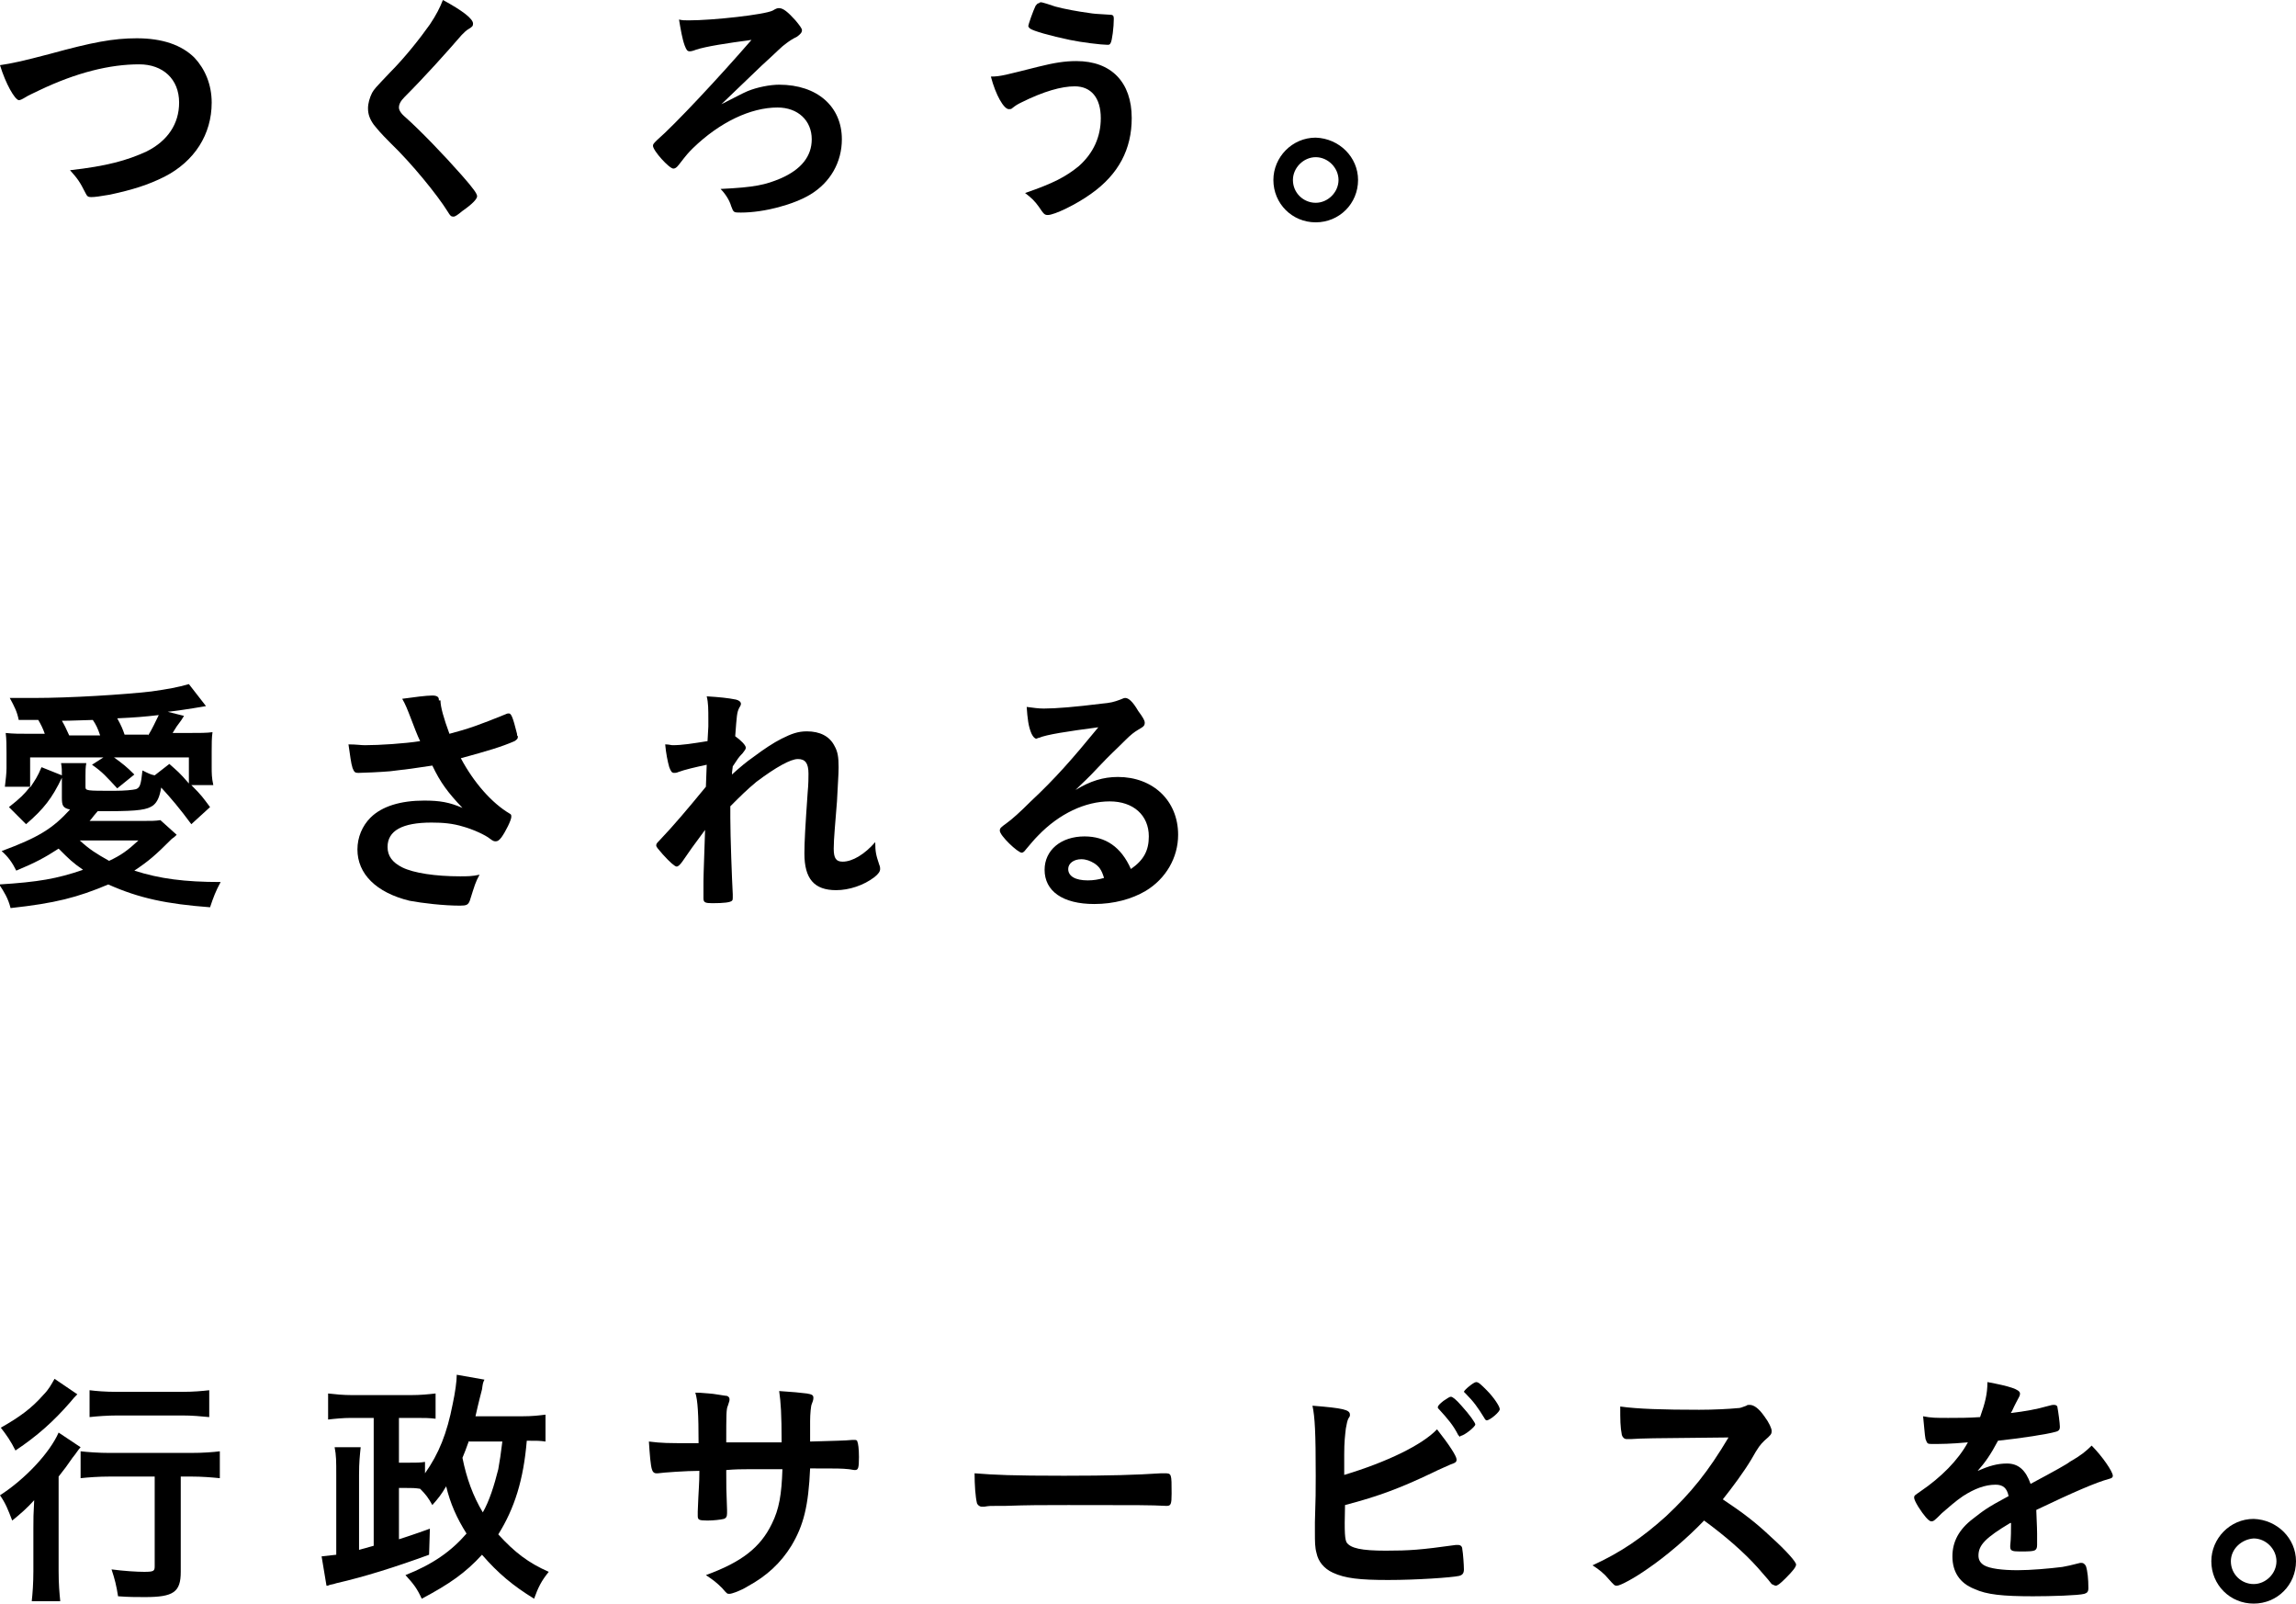
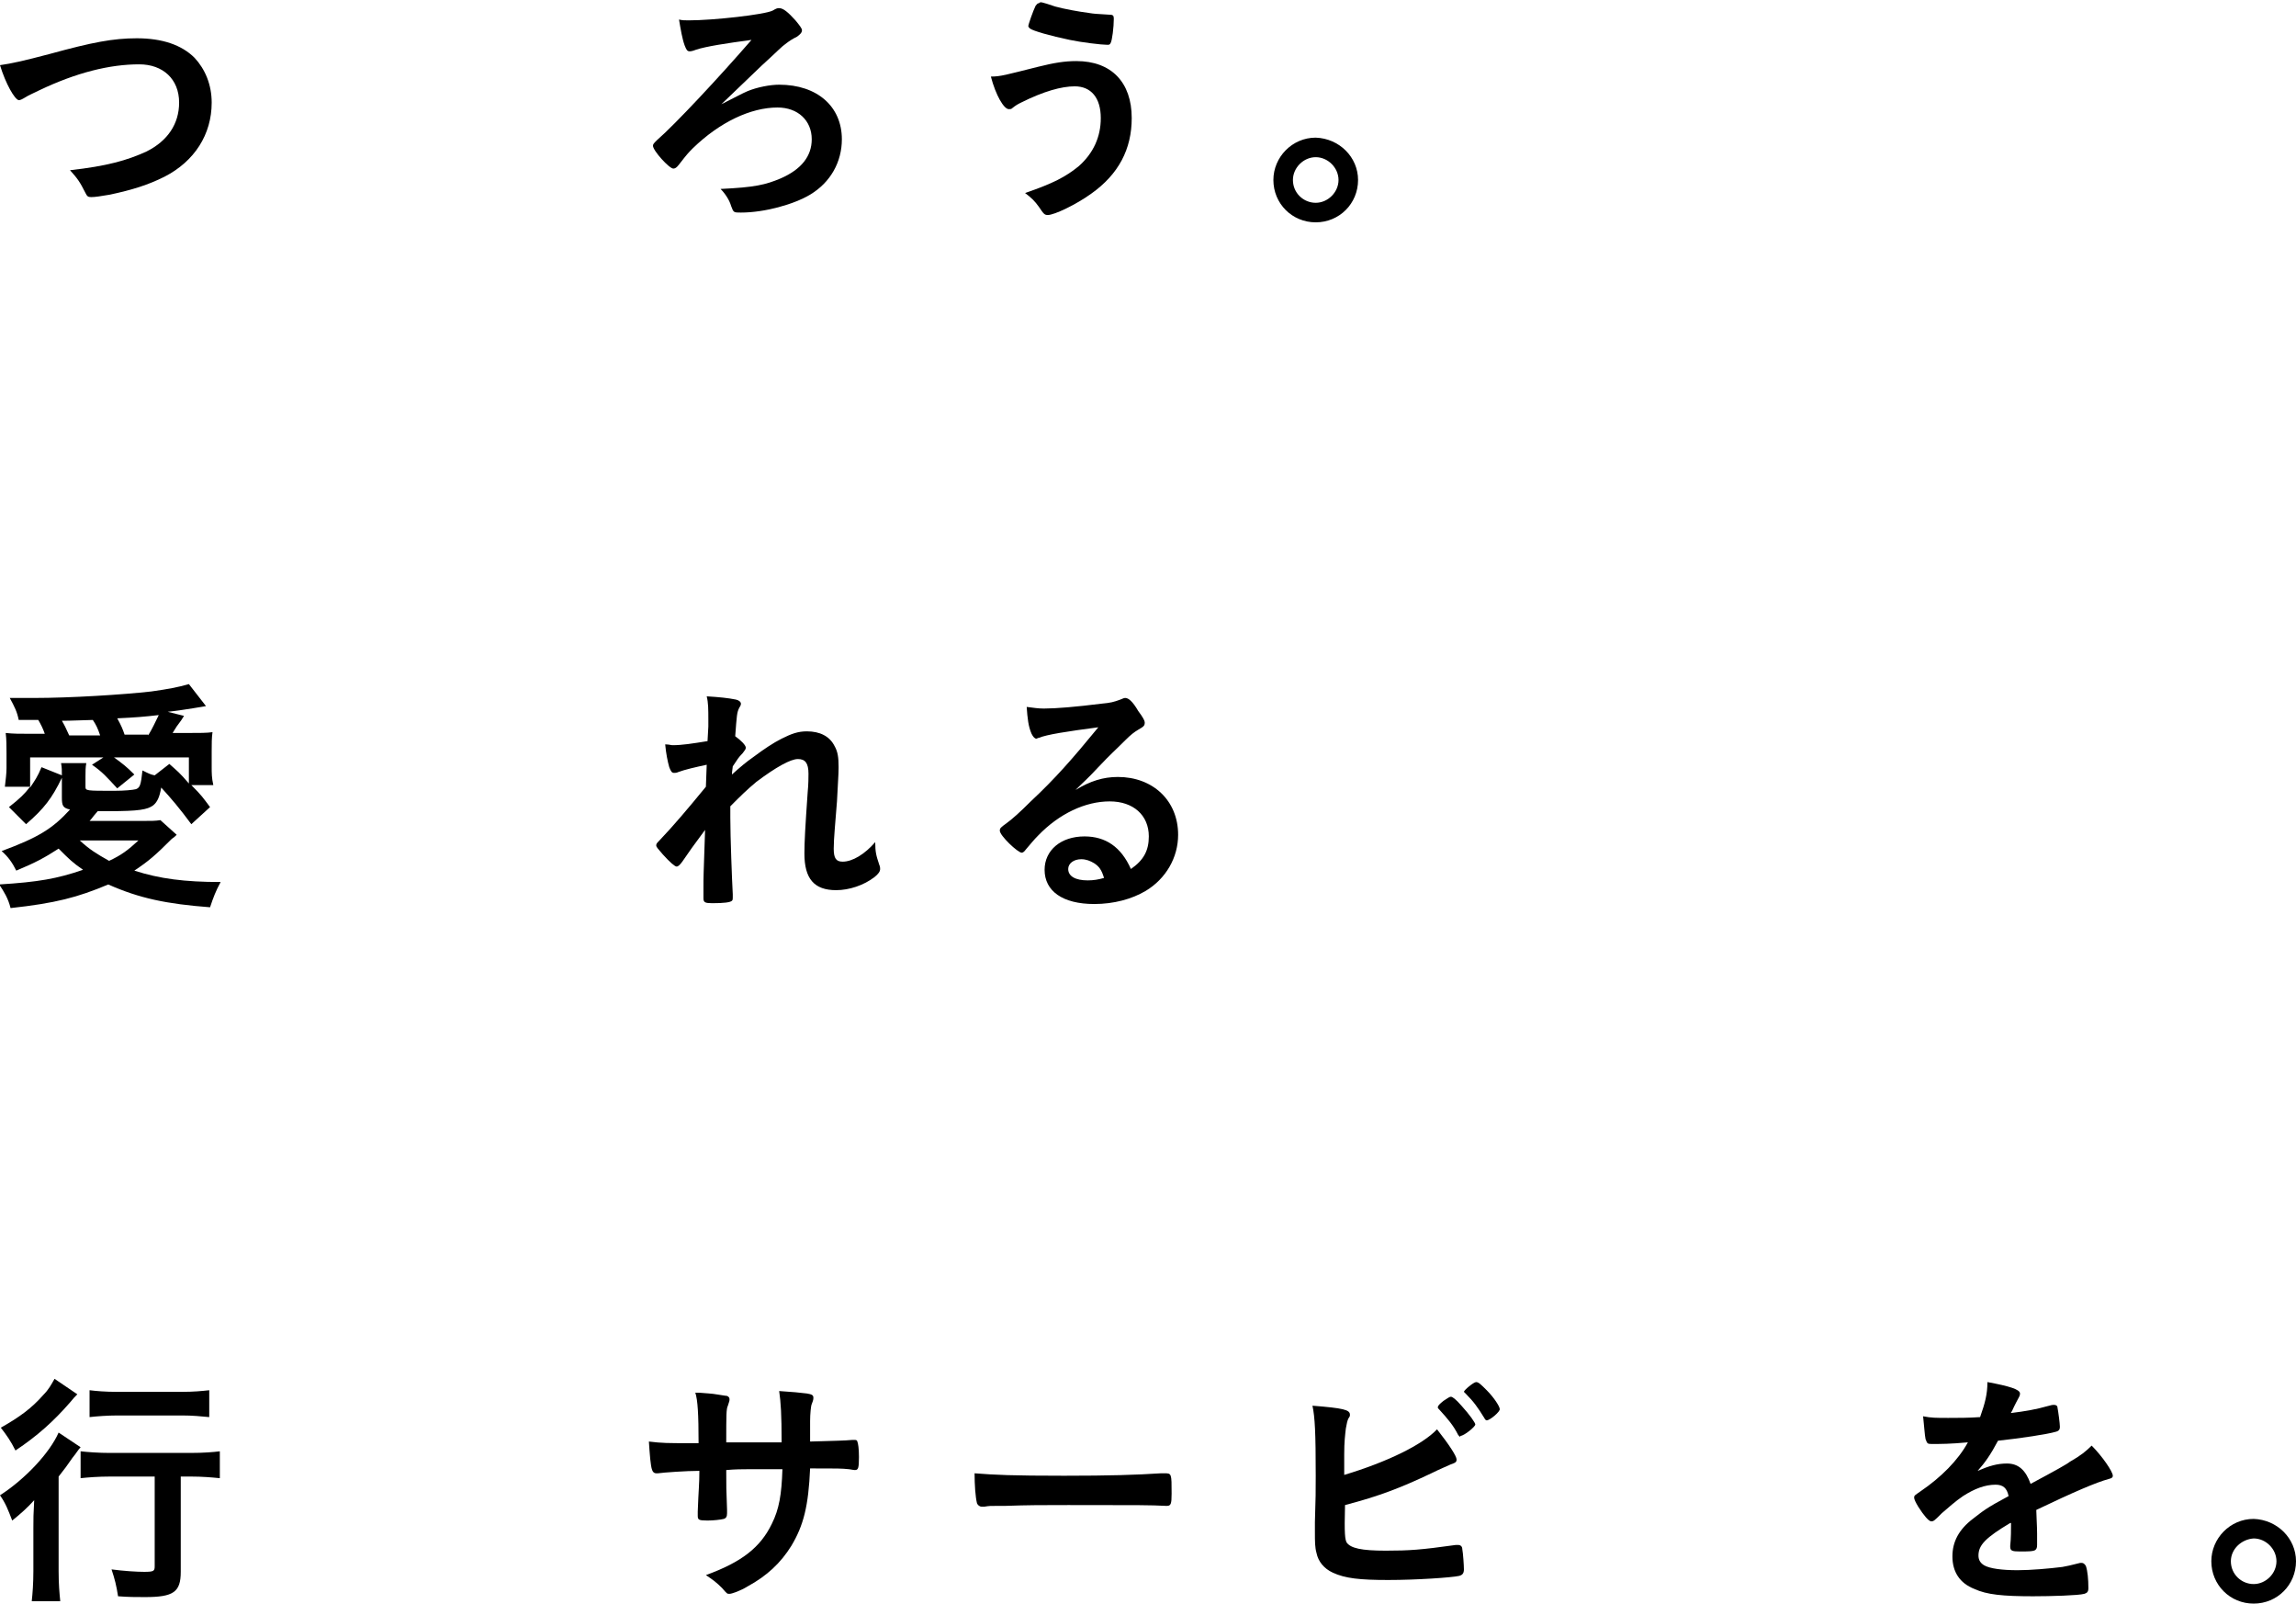
<svg xmlns="http://www.w3.org/2000/svg" version="1.1" id="レイヤー_1" x="0px" y="0px" viewBox="0 0 282 196.9" style="enable-background:new 0 0 282 196.9;" xml:space="preserve">
  <g>
    <path d="M6.2,6.6c5.1-1.4,7.7-1.9,10.6-1.9c3.1,0,5.5,0.8,7.1,2.4c1.3,1.4,2.1,3.3,2.1,5.5c0,3.9-2.1,7.2-5.8,9.1   c-2,1-3.9,1.6-6.7,2.2c-1.2,0.2-1.8,0.3-2.3,0.3c-0.4,0-0.5-0.1-0.7-0.5c-0.7-1.4-1-1.8-1.9-2.8c4.5-0.5,7-1.2,9.4-2.3   c2.6-1.3,4-3.4,4-6c0-2.9-2-4.7-4.9-4.7c-3.6,0-7.7,1-12.3,3.2c-0.8,0.4-1.3,0.6-1.6,0.8c-0.5,0.3-0.7,0.4-0.9,0.4   C1.8,12.2,0.7,10.3,0,8C1.4,7.8,2.8,7.5,6.2,6.6z" />
-     <path d="M58.1,2.9c0,0.3-0.1,0.4-0.6,0.7c-0.2,0.1-0.5,0.4-0.8,0.7c-1.9,2.2-4.6,5.2-7,7.6c-0.5,0.5-0.7,0.9-0.7,1.3   c0,0.3,0.2,0.7,0.8,1.2c1.8,1.6,4.7,4.6,6.9,7.1c1.5,1.7,1.9,2.3,1.9,2.6c0,0.3-0.5,0.9-1.8,1.8c-0.6,0.5-0.9,0.7-1.1,0.7   c-0.3,0-0.4-0.1-0.7-0.6c-1.3-2.1-4.5-6-7-8.4c-1.4-1.4-1.6-1.7-2.1-2.3c-0.5-0.7-0.7-1.3-0.7-2c0-0.6,0.2-1.3,0.5-1.9   c0.3-0.5,0.3-0.5,2.2-2.5c1.8-1.8,3.7-4.2,4.9-5.9C53.6,1.8,54,1,54.4,0C56.8,1.3,58.1,2.3,58.1,2.9z" />
    <path d="M91.8,11.2c1.2-0.5,2.8-0.8,3.9-0.8c4.7,0,7.7,2.7,7.7,6.7c0,2.8-1.4,5.3-3.9,6.8c-2,1.2-5.6,2.2-8.5,2.2   c-0.9,0-0.9,0-1.2-0.8c-0.2-0.7-0.7-1.5-1.3-2.1c4.2-0.2,5.5-0.5,7.4-1.3c2.5-1.1,3.8-2.7,3.8-4.8c0-2.3-1.7-3.9-4.2-3.9   c-3.3,0-7.1,1.8-10.4,5c-0.5,0.5-0.7,0.7-1.7,2c-0.3,0.4-0.5,0.5-0.7,0.5c-0.5,0-2.5-2.2-2.5-2.8c0-0.2,0.1-0.3,0.5-0.7   c2.2-1.9,7.7-7.8,11.6-12.3c-3,0.4-5.6,0.8-6.8,1.2c-0.5,0.2-0.7,0.2-0.8,0.2c-0.3,0-0.4-0.2-0.6-0.7c-0.3-0.8-0.5-2-0.7-3.2   c0.4,0.1,0.7,0.1,1.2,0.1c3,0,9.3-0.7,10.3-1.2C95.4,1,95.5,1,95.7,1c0.5,0,1.1,0.5,2,1.5c0.5,0.6,0.8,1,0.8,1.2   c0,0.3-0.2,0.5-0.6,0.8C97.3,4.8,97,5,96.6,5.3c-0.7,0.5-0.9,0.8-3.1,2.8c-2.8,2.7-2.8,2.7-4.9,4.7C90.4,11.9,91.1,11.5,91.8,11.2z   " />
    <path d="M127.5,8.2c2-0.5,3.3-0.7,4.7-0.7c4.3,0,6.8,2.6,6.8,7c0,3.8-1.6,6.9-5,9.3c-1.8,1.3-4.5,2.6-5.3,2.6c-0.4,0-0.5-0.1-1.1-1   c-0.5-0.7-0.9-1.1-1.7-1.7c3.5-1.2,5-2,6.6-3.3c1.8-1.6,2.7-3.6,2.7-5.9c0-2.5-1.2-3.9-3.2-3.9c-1.6,0-3.8,0.6-6.6,2   c-0.4,0.2-0.6,0.3-1.1,0.7c-0.1,0.1-0.2,0.1-0.4,0.1c-0.6,0-1.6-1.7-2.2-4C122.9,9.4,123.5,9.2,127.5,8.2z M129.6,0.8   c1.1,0.3,2.7,0.6,4.2,0.8c0.6,0.1,0.8,0.1,2.4,0.2c0.5,0,0.6,0.1,0.6,0.5c0,1-0.2,2.7-0.4,3c-0.1,0.2-0.2,0.2-0.4,0.2   c-0.7,0-3.2-0.3-4.6-0.6c-2.4-0.5-4.5-1.1-4.9-1.4c-0.1-0.1-0.2-0.2-0.2-0.3c0-0.2,0.6-1.9,0.9-2.5c0.2-0.2,0.2-0.3,0.4-0.3   C127.8,0.2,127.8,0.2,129.6,0.8z" />
    <path d="M166.8,22.1c0,2.9-2.3,5.2-5.2,5.2s-5.2-2.3-5.2-5.2c0-2.8,2.3-5.2,5.2-5.2C164.5,17,166.8,19.3,166.8,22.1z M158.8,22.1   c0,1.6,1.3,2.8,2.8,2.8c1.5,0,2.8-1.3,2.8-2.8c0-1.5-1.3-2.8-2.8-2.8C160.1,19.3,158.8,20.6,158.8,22.1z" />
    <path d="M7.6,95.5c-1.2,2.5-2.2,3.8-4.4,5.7l-2.1-2.1c1.4-1.1,1.9-1.6,2.6-2.5H0.6c0.1-0.9,0.2-1.6,0.2-2.3v-1.8   c0-0.9,0-1.7-0.1-2.5c1,0.1,1.6,0.1,3.2,0.1h1.6c-0.2-0.6-0.5-1.2-0.8-1.7l-2.4,0c-0.2-1-0.5-1.6-1.1-2.7c1.3,0,2.3,0,3,0   c4.4,0,10.9-0.4,14.4-0.8c2.1-0.3,3.2-0.5,4.6-0.9l2.1,2.7c-2.3,0.4-3.8,0.6-4.7,0.7l2,0.5c-0.3,0.5-0.3,0.5-0.9,1.3   c-0.2,0.3-0.3,0.5-0.5,0.8h1.8c1.6,0,2.4,0,3.1-0.1c-0.1,0.7-0.1,1.4-0.1,2.4v1.9c0,0.7,0,1.3,0.2,2.2h-2.7   c1.3,1.3,1.4,1.5,2.3,2.7l-2.3,2.1c-1.4-1.9-2.5-3.2-3.7-4.5c-0.2,1.2-0.5,1.8-1,2.2c-0.7,0.5-1.7,0.7-5.4,0.7c-0.4,0-0.7,0-1.4,0   c-0.7,0.8-0.7,0.9-1,1.2h6.4c1.2,0,1.7,0,2.3-0.1l2,1.8c-0.2,0.2-0.3,0.3-0.6,0.5c-2,2-2.8,2.7-4.6,3.9c3.1,1,6.2,1.4,10.6,1.4   c-0.6,1.1-0.9,1.9-1.3,3.1c-5.3-0.4-8.7-1.1-12.5-2.8c-3.8,1.6-6.5,2.3-12,2.9c-0.3-1.2-0.8-2-1.4-2.9c4.8-0.3,7.1-0.7,10.3-1.8   c-1.3-0.9-1.7-1.3-3-2.6c-1.7,1.1-2.8,1.7-5.2,2.7c-0.5-1-1-1.7-1.8-2.4c4.6-1.7,6.3-2.8,8.4-5.1c-0.9-0.2-1-0.5-1-1.5v-2.1V95.5z    M7.6,95.2c0-0.7,0-0.9-0.1-1.5h3.1c-0.1,0.5-0.1,1-0.1,1.6v1.3c0,0.5,0.1,0.5,3.5,0.5c1.3,0,2.3-0.1,2.7-0.2   c0.5-0.2,0.6-0.5,0.8-2.3c0.8,0.4,1,0.5,1.5,0.6l1.8-1.4c1,0.9,1.2,1,2.4,2.4V93H14c1.1,0.8,1.5,1.1,2.5,2.1l-2.1,1.7   c-1.3-1.4-1.8-2-3.1-2.9l1.4-0.9H3.7v3.7c0.6-0.9,0.9-1.3,1.4-2.5L7.6,95.2z M12.3,90.3c-0.3-0.9-0.5-1.3-0.9-1.9   c-3.2,0.1-3.2,0.1-3.8,0.1c0.3,0.5,0.5,0.9,0.9,1.8H12.3z M9.8,103.2c1.2,1.1,2,1.6,3.6,2.5c1.5-0.7,2.3-1.3,3.6-2.5H9.8z    M18.2,90.3c0.5-0.8,0.9-1.7,1.3-2.5c-1.7,0.2-2.9,0.3-5.1,0.4c0.5,0.9,0.7,1.4,0.9,2H18.2z" />
-     <path d="M54.1,86c0,0.8,0.4,2.2,1.1,4.1c2.3-0.6,3.7-1.1,6.9-2.4c0.2-0.1,0.3-0.1,0.4-0.1c0.3,0,0.5,0.5,1,2.5c0,0.2,0,0.2,0.1,0.3   c0,0.1,0,0.1,0,0.1c0,0.2-0.1,0.3-0.4,0.5c-1.6,0.7-3.3,1.2-6.6,2.1c1.6,3,3.8,5.5,6,6.8c0.2,0.1,0.2,0.2,0.2,0.4   c0,0.4-0.7,1.8-1.2,2.5c-0.3,0.4-0.5,0.5-0.7,0.5c-0.2,0-0.3,0-0.7-0.3c-0.6-0.5-2.2-1.2-3.3-1.5c-1.3-0.4-2.5-0.5-3.9-0.5   c-3.6,0-5.4,1-5.4,3c0,1.1,0.6,1.9,1.8,2.5c1.4,0.7,4.1,1.1,7.1,1.1c0.9,0,1.5,0,2.4-0.2c-0.5,0.9-0.6,1.3-1.2,3.2   c-0.2,0.5-0.4,0.6-1.2,0.6c-2,0-4.6-0.3-6.2-0.6c-4.1-1-6.4-3.3-6.4-6.3c0-1.5,0.6-2.9,1.6-3.9c1.4-1.4,3.7-2.1,6.6-2.1   c1.9,0,3.1,0.2,4.7,0.9c-1.8-1.9-2.7-3.1-3.7-5.2c-1.9,0.3-3.4,0.5-5.2,0.7c-1.1,0.1-3.4,0.2-3.9,0.2c-0.4,0-0.5-0.1-0.7-0.6   c-0.2-0.6-0.3-1.6-0.5-2.9c1,0,1.5,0.1,2,0.1c1.8,0,4.9-0.2,6.8-0.5c-0.3-0.6-0.8-1.9-1.1-2.7c-0.5-1.3-0.7-1.8-1.1-2.5   c1.4-0.2,3-0.4,3.7-0.4c0.6,0,0.8,0.2,0.8,0.5V86z" />
    <path d="M86.8,93.9c-1.4,0.3-2.7,0.6-3.5,0.9c-0.2,0.1-0.4,0.1-0.5,0.1c-0.3,0-0.4-0.2-0.6-0.7c-0.2-0.7-0.4-1.7-0.5-2.8   c0.5,0,0.7,0.1,0.9,0.1c1.2,0,2.4-0.2,4.3-0.5l0.1-1.8c0-0.4,0-0.7,0-0.8c0-1.3,0-2.1-0.2-2.9c1.6,0.1,2.6,0.2,3.6,0.4   c0.4,0.1,0.6,0.3,0.6,0.5c0,0.1,0,0.2-0.2,0.5c-0.3,0.6-0.3,0.9-0.5,3.5c0.7,0.5,1.3,1.1,1.3,1.4c0,0.2-0.1,0.3-0.4,0.7   c-0.5,0.5-0.6,0.7-1.2,1.6c-0.1,0.8-0.1,0.8-0.1,1c1-0.9,1.7-1.5,2.7-2.2c1.2-0.9,2.4-1.7,3.4-2.2c1.2-0.6,2-0.9,3.1-0.9   c1.6,0,2.8,0.6,3.4,1.8c0.4,0.7,0.5,1.4,0.5,2.6c0,1-0.1,2-0.2,4.2c-0.2,2.6-0.4,4.6-0.4,5.8c0,1.2,0.3,1.6,1.1,1.6   c1.2,0,2.7-0.9,4-2.4c0,1.2,0.1,1.6,0.5,2.8c0.1,0.2,0.1,0.4,0.1,0.5c0,0.3-0.2,0.6-0.7,1c-1.3,1-3.1,1.6-4.7,1.6   c-2.7,0-3.9-1.4-3.9-4.5c0-1.4,0.1-3.2,0.4-7.5c0.1-1,0.1-1.9,0.1-2.3c0-1.3-0.4-1.8-1.3-1.8c-0.9,0-2.7,1-5.1,2.8   C91.7,97,91,97.7,89.7,99c0,0.2,0,0.2,0,0.4c0,0.4,0,0.9,0,1c0,2.3,0.2,7.6,0.3,9.4c0,0.2,0,0.3,0,0.4c0,0.2,0,0.3-0.1,0.4   c-0.2,0.2-1,0.3-2.4,0.3c-0.9,0-1.1-0.1-1.1-0.6c0-0.2,0-0.5,0-0.8c0-0.2,0-0.4,0-0.7c0-1.1,0-1.1,0.2-6.9   c-1.7,2.3-1.7,2.3-2.8,3.9c-0.3,0.4-0.5,0.6-0.7,0.6s-0.8-0.5-1.7-1.5c-0.6-0.7-0.8-0.9-0.8-1.1c0-0.2,0.1-0.3,0.3-0.5   c1.9-2,3.5-3.9,5.8-6.7L86.8,93.9z" />
    <path d="M137.3,95.4c4.3,0,7.4,2.9,7.4,7.1c0,2.8-1.5,5.4-4,6.9c-1.7,1-3.9,1.6-6.3,1.6c-3.9,0-6.1-1.6-6.1-4.2   c0-2.4,2-4.1,4.9-4.1c2.6,0,4.5,1.3,5.7,4c1.6-1.1,2.2-2.3,2.2-4c0-2.6-1.9-4.3-4.8-4.3c-3,0-6.2,1.5-8.8,4.2   c-0.5,0.5-0.9,1-1.5,1.7c-0.2,0.3-0.4,0.4-0.5,0.4c-0.5,0-2.7-2.1-2.7-2.7c0-0.3,0.1-0.4,0.8-0.9c0.7-0.5,1.7-1.4,3-2.7   c3-2.8,5.1-5.2,8.3-9.1c-3.8,0.5-6.4,0.9-7.3,1.3c-0.2,0-0.2,0.1-0.3,0.1c-0.2,0-0.4-0.2-0.6-0.6c-0.4-0.9-0.5-1.9-0.6-3.3   c0.8,0.1,1.4,0.2,2.1,0.2c1.5,0,3.9-0.2,7.1-0.6c1.1-0.1,1.5-0.2,2.3-0.5c0.3-0.1,0.4-0.2,0.6-0.2c0.4,0,0.9,0.4,1.6,1.6   c0.6,0.8,0.8,1.2,0.8,1.4c0,0.4-0.1,0.5-0.8,0.9c-0.5,0.3-0.9,0.6-1.6,1.3c-1.5,1.5-1.6,1.5-3.4,3.4c-1.3,1.4-1.5,1.5-2.7,2.7   C133.9,95.9,135.5,95.4,137.3,95.4z M134.4,106c-0.5-0.3-1-0.5-1.6-0.5c-0.9,0-1.6,0.5-1.6,1.2c0,0.9,0.9,1.4,2.4,1.4   c0.7,0,1.3-0.1,2-0.3C135.3,106.8,135,106.4,134.4,106z" />
    <path d="M4.1,187.6c0-1.2,0-1.6,0.1-3.4c-0.8,0.9-1.7,1.7-2.7,2.5c-0.5-1.3-0.8-2.1-1.5-3.1c3.1-2,6.1-5.2,7.2-7.7l2.7,1.8   c-0.3,0.3-0.5,0.7-1,1.3c-0.7,1-0.9,1.3-1.7,2.3v11.6c0,1.6,0.1,2.7,0.2,3.7H3.9c0.1-0.9,0.2-2.2,0.2-3.7V187.6z M9.5,171.2   c-0.4,0.4-0.4,0.4-0.9,1c-2,2.3-4,4.1-6.7,5.9c-0.6-1.2-1.1-1.9-1.8-2.8c2.3-1.3,3.8-2.4,5.2-4c0.7-0.7,1-1.3,1.4-2L9.5,171.2z    M13.5,181.3c-1.4,0-2.7,0.1-3.6,0.2v-3.3c0.9,0.1,2.2,0.2,3.6,0.2h9.9c1.6,0,2.8-0.1,3.6-0.2v3.3c-1-0.1-2.2-0.2-3.5-0.2h-1.3   v11.7c0,2.5-0.9,3.1-4.4,3.1c-1.1,0-2,0-3.3-0.1c-0.2-1.3-0.4-2.1-0.8-3.3c1.5,0.2,3.1,0.3,4,0.3c1.2,0,1.3-0.1,1.3-0.7v-11H13.5z    M11,170.7c0.8,0.1,1.9,0.2,3.4,0.2h7.9c1.5,0,2.5-0.1,3.4-0.2v3.3c-1-0.1-2.1-0.2-3.3-0.2h-8c-1.2,0-2.5,0.1-3.4,0.2V170.7z" />
-     <path d="M67,177c-0.7-0.1-1-0.1-2.3-0.1c-0.4,4.8-1.5,8.3-3.5,11.5c2,2.2,3.7,3.5,6.2,4.6c-0.9,1.1-1.3,1.9-1.8,3.3   c-2.6-1.6-4.4-3.1-6.4-5.4c-2,2.2-4,3.6-7.4,5.4c-0.6-1.3-1-1.8-2-2.9c3.3-1.3,5.6-2.9,7.5-5.1c-1.2-1.9-2-3.7-2.5-5.8   c-0.6,1-0.9,1.4-1.7,2.3c-0.5-0.9-0.8-1.3-1.5-2c-0.7-0.1-0.9-0.1-1.8-0.1h-0.8v6.3c0.9-0.3,1.6-0.5,3.8-1.3l-0.1,3.2   c-4.1,1.5-7.9,2.7-11.4,3.5c-0.3,0.1-0.3,0.1-0.8,0.2c-0.2,0.1-0.2,0.1-0.4,0.1l-0.6-3.6c0.9-0.1,1-0.1,1.8-0.2v-9.8   c0-1.7,0-2.4-0.2-3.4h3.2c-0.1,1-0.2,1.8-0.2,3.4v9.2c0.7-0.2,0.7-0.2,1.8-0.5v-15.7h-2.8c-0.9,0-2,0.1-2.8,0.2v-3.2   c0.9,0.1,1.8,0.2,3,0.2h7.1c1.3,0,2.2-0.1,3.1-0.2v3.1c-0.8-0.1-1.4-0.1-2.5-0.1h-2v5.5H50c1.2,0,1.6,0,2.2-0.1v1.4   c1.7-2.4,2.7-4.9,3.4-8.5c0.3-1.4,0.5-2.8,0.5-3.6l3.4,0.6c-0.2,0.4-0.2,0.5-0.3,1.2c-0.1,0.4-0.4,1.5-0.8,3.3h5.7   c1.3,0,2.1-0.1,2.9-0.2V177z M57.6,176.9c-0.4,1.1-0.5,1.4-0.8,2.1c0.5,2.5,1.3,4.7,2.5,6.7c0.8-1.4,1.4-3.3,1.9-5.3   c0.2-1.1,0.3-1.8,0.5-3.4H57.6z" />
    <path d="M85.8,177.1c0-3.4-0.1-5.2-0.4-6.1c0.5,0,0.5,0,1.7,0.1c0.4,0,2,0.3,2.2,0.3c0.2,0.1,0.3,0.2,0.3,0.4c0,0.2,0,0.2-0.2,0.8   c-0.2,0.4-0.2,1.1-0.2,4.5c0.8,0,3,0,6.8,0c0-3.5-0.1-4.9-0.3-6.3c1.6,0.1,2.6,0.2,3.4,0.3c0.6,0.1,0.8,0.2,0.8,0.5   c0,0.2,0,0.3-0.2,0.8c-0.1,0.2-0.2,1.2-0.2,2.1c0,0.6,0,1.8,0,2.2c0,0.2,0,0.2,0,0.3c3.1-0.1,4.2-0.1,5.2-0.2c0.1,0,0.2,0,0.3,0   c0.2,0,0.3,0.1,0.3,0.2c0.1,0.2,0.2,0.9,0.2,1.9c0,1.4-0.1,1.6-0.5,1.6c-0.1,0-0.1,0-0.7-0.1c-1-0.1-1.3-0.1-4.8-0.1   c-0.2,4.6-0.8,7-2.3,9.5c-1.3,2.1-3,3.7-5.4,5c-0.8,0.5-1.9,0.9-2.2,0.9c-0.3,0-0.3,0-0.9-0.7c-0.7-0.7-1.1-1-2-1.6   c4.4-1.6,6.7-3.4,8.1-6.3c0.9-1.8,1.2-3.6,1.3-6.7c-0.8,0-0.9,0-2,0c-0.3,0-1.1,0-2.4,0c-0.5,0-1.4,0-2.5,0.1c0,2.2,0,2.2,0.1,4.9   c0,0.1,0,0.3,0,0.4c0,0.4-0.1,0.6-0.4,0.7c-0.4,0.1-1.3,0.2-2,0.2c-1.1,0-1.2-0.1-1.2-0.6c0-0.1,0-0.3,0-0.5c0.1-2.8,0.2-3.3,0.2-5   c-1.6,0-4.4,0.2-5.1,0.3c-0.1,0-0.1,0-0.2,0c-0.2,0-0.4-0.1-0.5-0.4c-0.2-0.5-0.3-2-0.4-3.5c1.6,0.2,2.4,0.2,5,0.2H85.8z" />
    <path d="M130.7,181.2c5.6,0,8.8-0.1,11.9-0.3c0.1,0,0.3,0,0.4,0c0.9,0,0.9,0,0.9,2.5c0,1.3-0.1,1.5-0.6,1.5c0,0-0.1,0-0.1,0   c-2-0.1-3.1-0.1-12-0.1c-3.2,0-4.9,0-7.7,0.1c-0.2,0-0.5,0-0.9,0c-1,0-1.1,0-1.7,0.1c-0.2,0-0.3,0-0.3,0c-0.3,0-0.5-0.2-0.6-0.4   c-0.2-0.8-0.3-2.3-0.3-3.7C122.2,181.1,124.3,181.2,130.7,181.2z" />
    <path d="M165.4,189.4c0.5,0.7,1.8,1,4.8,1c2.9,0,4.3-0.1,8.6-0.7c0.1,0,0.2,0,0.3,0c0.3,0,0.5,0.2,0.5,0.5c0.1,0.5,0.2,2,0.2,2.5   c0,0.5-0.2,0.7-0.6,0.8c-0.9,0.2-5.2,0.5-8.7,0.5c-3.5,0-5.3-0.2-6.8-0.9c-1.1-0.5-1.8-1.4-2-2.4c-0.2-0.7-0.2-1.4-0.2-2.6   c0-0.3,0-0.7,0-1.2c0.1-3.2,0.1-3.6,0.1-5.7c0-5.3-0.1-7.2-0.4-8.6c3.8,0.3,4.6,0.5,4.6,1.1c0,0.2,0,0.2-0.2,0.5   c-0.1,0.2-0.2,0.6-0.3,1.2c-0.1,0.9-0.2,1.6-0.2,3.2c0,1.2,0,2,0,2.5c5.3-1.6,9.6-3.7,11.4-5.6c1.5,1.9,2.4,3.3,2.4,3.7   c0,0.3-0.1,0.4-0.7,0.6c-0.4,0.2-1.2,0.5-2.4,1.1c-3.8,1.8-6.4,2.8-10.6,3.9C165.1,188.4,165.2,189,165.4,189.4z M179.1,176.2   c-0.6-1.2-1.3-2-2.3-3.1c-0.2-0.2-0.2-0.2-0.2-0.3c0-0.2,0.2-0.4,0.7-0.8c0.5-0.3,0.7-0.5,0.9-0.5c0.2,0,0.6,0.3,1.3,1.1   c1,1.1,1.7,2.1,1.7,2.3c0,0.3-1.4,1.4-1.8,1.4C179.3,176.5,179.3,176.4,179.1,176.2z M182.6,174.4c-0.1,0-0.2-0.1-0.3-0.3   c-0.8-1.3-1.3-2-2.3-3c-0.1-0.1-0.2-0.2-0.2-0.2c0-0.2,1.2-1.2,1.5-1.2c0.3,0,0.6,0.3,1.3,1c0.9,0.9,1.6,2,1.6,2.3   C184.3,173.3,183,174.4,182.6,174.4z" />
-     <path d="M217.5,188.7c2,1.8,3.1,3.1,3.1,3.4c0,0.3-0.4,0.8-1.3,1.7c-0.7,0.7-1,0.9-1.2,0.9c-0.1,0-0.3-0.1-0.5-0.2   c-0.3-0.4-0.3-0.4-1.7-2c-1.7-1.9-4-3.9-6.6-5.8c-2,2.1-4.7,4.4-6.9,5.9c-1.7,1.2-3.4,2.1-3.8,2.1c-0.3,0-0.3,0-1.1-0.9   c-0.4-0.5-1.1-1.1-1.9-1.6c3.5-1.6,6.1-3.4,9-6c3.1-2.9,5.2-5.5,7.7-9.7c-10.3,0.1-10.3,0.1-12,0.2c-0.4,0-0.4,0-0.5,0   c-0.3,0-0.5-0.2-0.6-0.5c-0.2-1-0.2-1.9-0.2-3.5c2.1,0.3,5.3,0.4,9.7,0.4c1.8,0,3.7-0.1,4.7-0.2c0.4,0,0.5-0.1,1.1-0.3   c0.1-0.1,0.2-0.1,0.4-0.1c0.5,0,1.1,0.4,1.8,1.4c0.6,0.8,0.9,1.5,0.9,1.8c0,0.4-0.1,0.5-0.9,1.2c-0.5,0.5-0.7,0.7-1.6,2.3   c-0.9,1.5-2.3,3.4-3.5,4.9C214,185.7,215.6,186.9,217.5,188.7z" />
    <path d="M246.9,187c-3,1.8-3.9,2.7-3.9,4c0,0.5,0.2,0.9,0.7,1.2c0.7,0.4,2.2,0.6,4.1,0.6c1.6,0,3.9-0.2,5.5-0.4   c0.6-0.1,1-0.2,2.2-0.5c0.1,0,0.1,0,0.2,0c0.2,0,0.4,0.2,0.5,0.4c0.2,0.6,0.3,1.6,0.3,2.7c0,0.5-0.2,0.6-0.5,0.7   c-0.7,0.2-4.1,0.3-6.3,0.3c-3.7,0-5.7-0.2-7.2-0.9c-1.8-0.7-2.7-2.1-2.7-4c0-1.8,0.8-3.3,2.5-4.6c1.3-1,1.6-1.3,4.4-2.8   c-0.2-1-0.7-1.4-1.6-1.4c-1.3,0-2.6,0.5-4,1.4c-0.9,0.6-1.9,1.5-2.6,2.1c-0.9,0.9-1,1-1.3,1c-0.3,0-0.9-0.7-1.6-1.8   c-0.3-0.5-0.5-0.9-0.5-1.1c0-0.3,0.1-0.3,0.8-0.8c2.5-1.7,4.6-3.8,5.8-6c-2.2,0.2-3.3,0.2-4.5,0.2c-0.5,0-0.5-0.1-0.7-0.6   c-0.1-0.4-0.2-2-0.3-2.8c1,0.2,1.6,0.2,3.1,0.2c1.2,0,2.5,0,3.9-0.1c0.6-1.7,0.9-2.8,0.9-4.3c2.7,0.5,4,0.9,4,1.4   c0,0.1,0,0.2-0.1,0.4c-0.2,0.4-0.5,0.9-0.9,1.8c-0.1,0.1-0.1,0.1-0.1,0.2c1.7-0.2,3.3-0.5,4.3-0.8c0.7-0.2,0.8-0.2,1-0.2   c0.2,0,0.4,0.1,0.4,0.3c0.1,0.5,0.3,2,0.3,2.4c0,0.3-0.1,0.5-0.5,0.6c-1,0.3-4.3,0.8-7.1,1.1c-0.9,1.7-1.6,2.7-2.5,3.7   c1.4-0.6,2.4-0.9,3.6-0.9c1.4,0,2.3,0.8,2.9,2.5c3-1.6,4.6-2.5,4.8-2.7c1.4-0.8,2-1.3,2.7-2c1.3,1.3,2.6,3.2,2.6,3.7   c0,0.2-0.1,0.3-0.5,0.4c-1.5,0.4-4.3,1.6-8.9,3.8c0,0.5,0.1,2,0.1,2.9c0,0.2,0,0.4,0,0.6c0,0.2,0,0.2,0,0.3v0.5   c0,0.4-0.1,0.5-0.2,0.6c-0.2,0.2-1,0.2-1.9,0.2c-1,0-1.2-0.1-1.2-0.6c0,0,0-0.1,0-0.1c0.1-0.9,0.1-2,0.1-2.8V187z" />
    <path d="M282,191.7c0,2.9-2.3,5.2-5.2,5.2s-5.2-2.3-5.2-5.2c0-2.8,2.3-5.2,5.2-5.2C279.7,186.6,282,188.9,282,191.7z M274,191.7   c0,1.6,1.3,2.8,2.8,2.8c1.5,0,2.8-1.3,2.8-2.8c0-1.5-1.3-2.8-2.8-2.8C275.3,189,274,190.2,274,191.7z" />
  </g>
</svg>